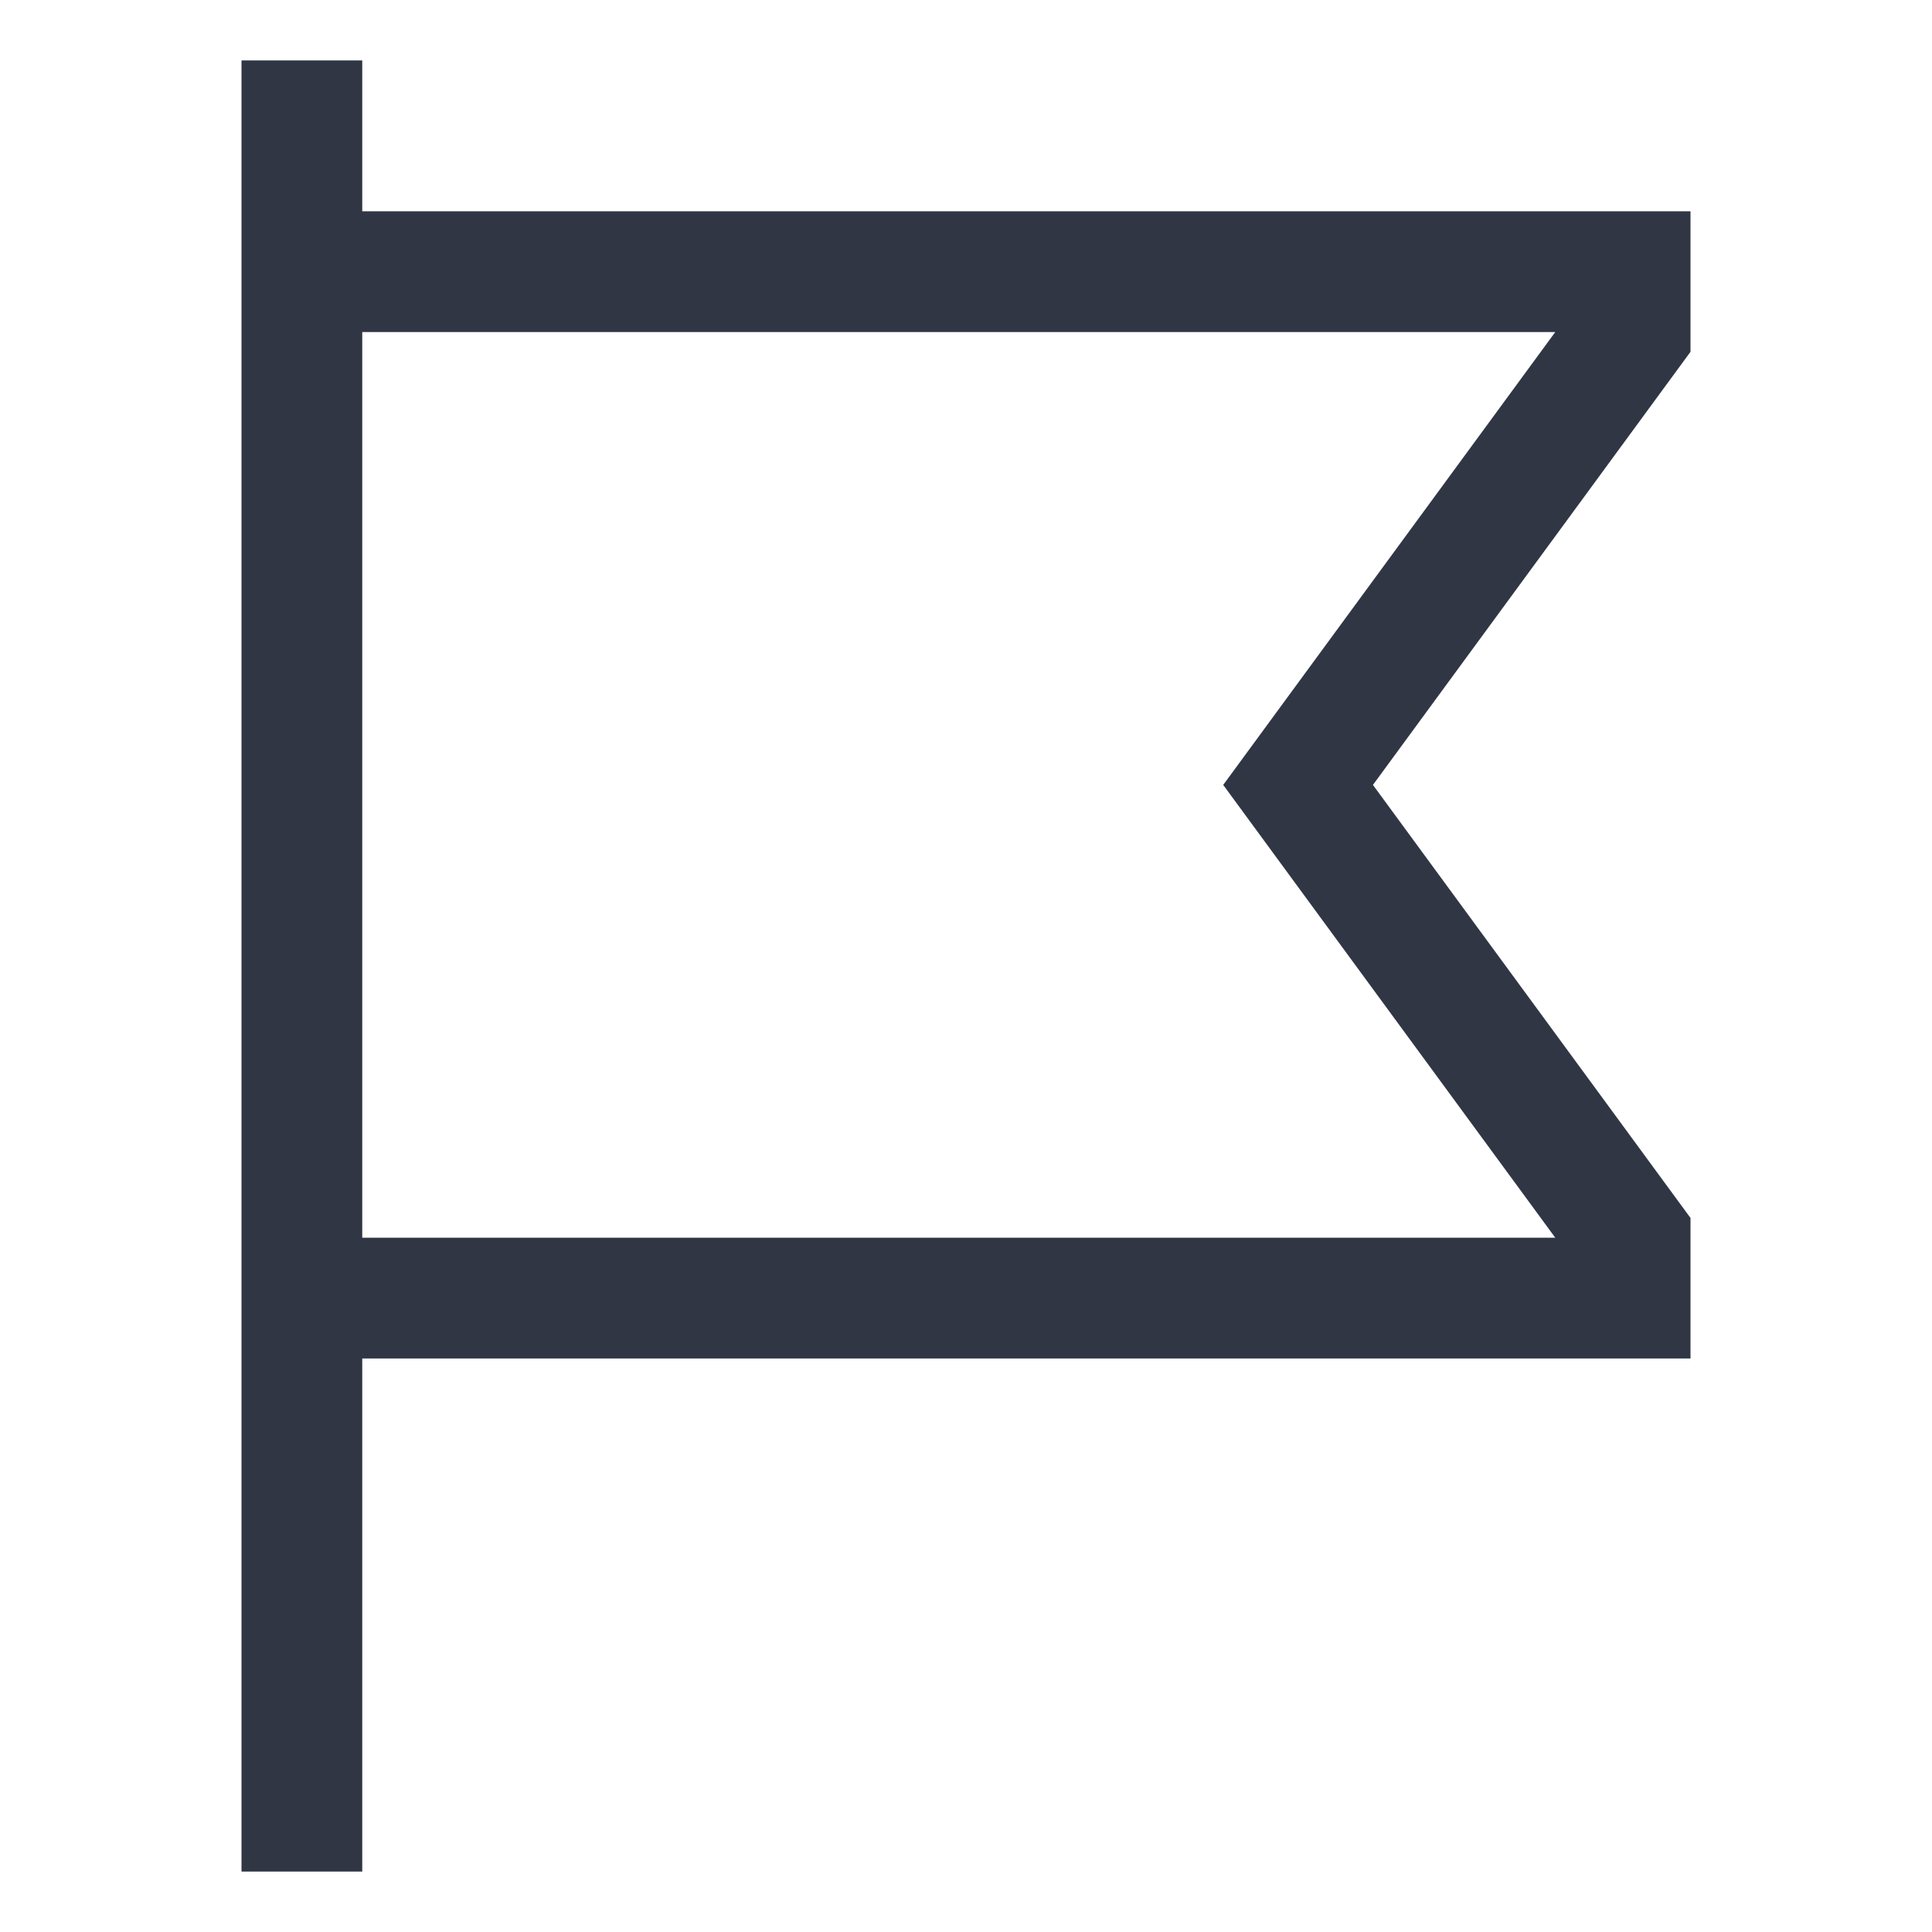
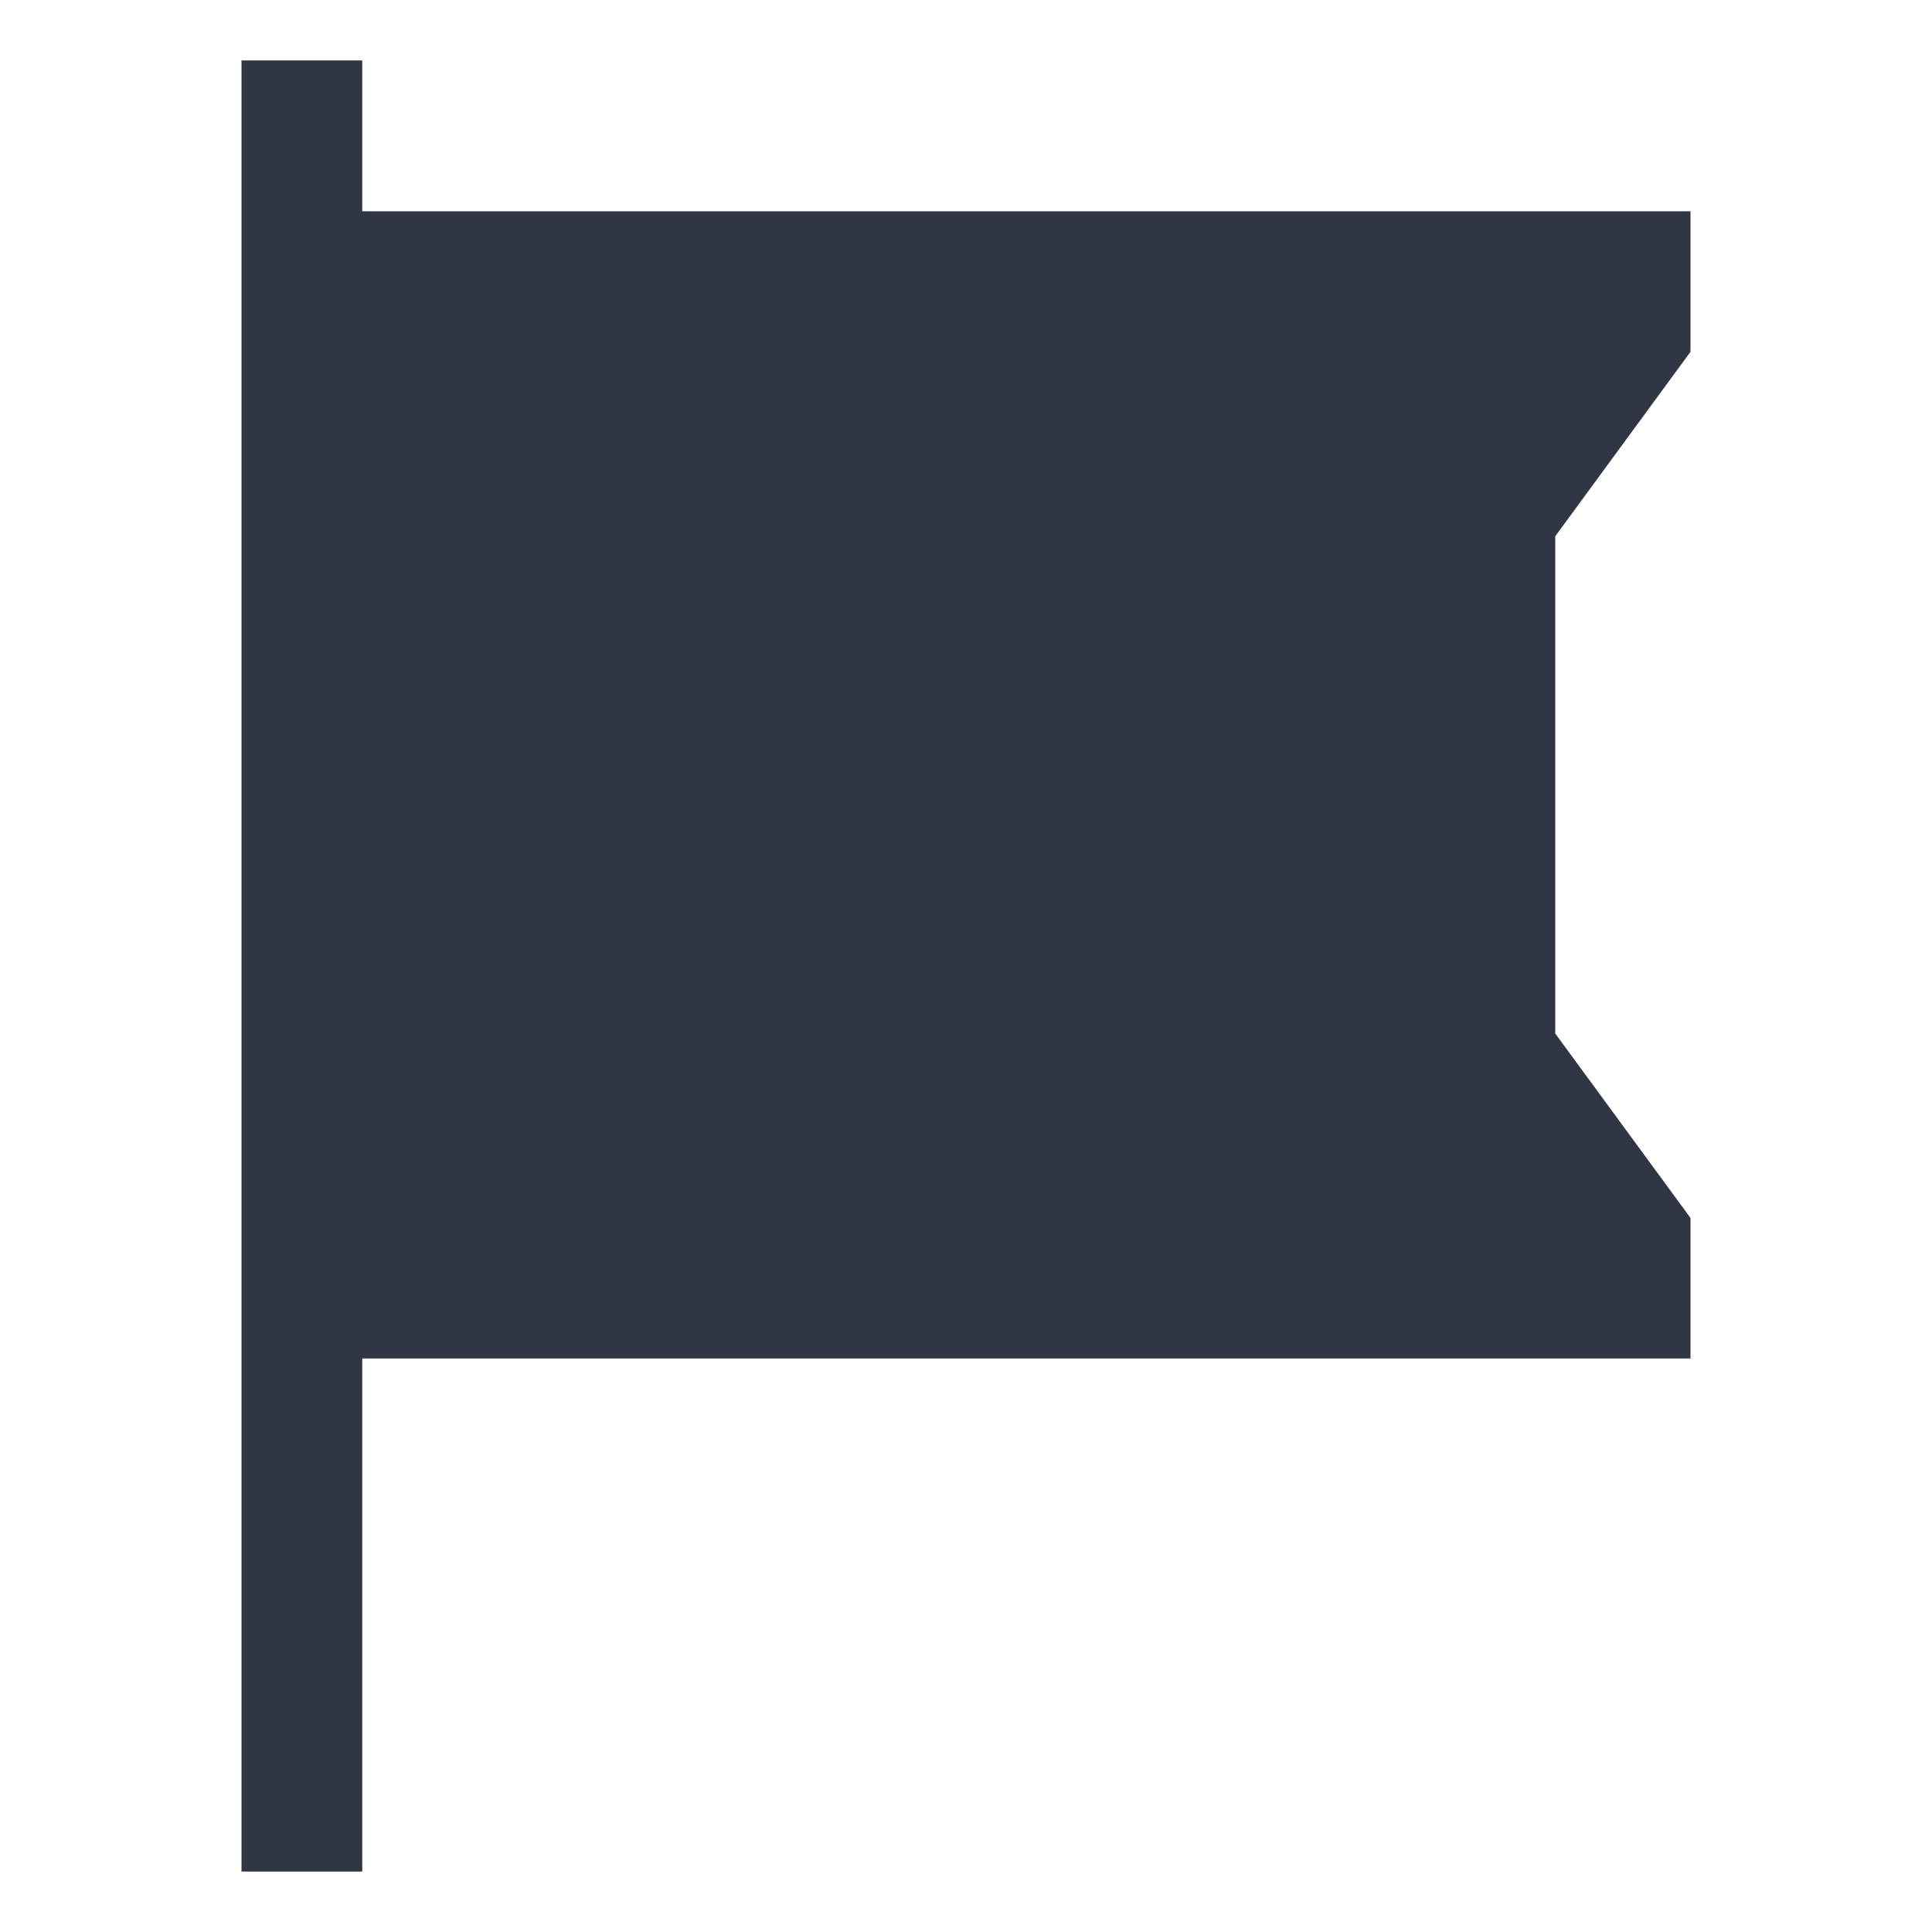
<svg xmlns="http://www.w3.org/2000/svg" width="22" height="22" viewBox="0 0 22 22" fill="none">
  <g id="Inner Plugin Iframe">
-     <path id="Vector" d="M2.75 0.688V21.312H4.125V15.469H19.25V13.869L15.634 8.938L19.25 4.006V2.406H4.125V0.688H2.75ZM17.71 3.781L13.929 8.938L17.71 14.094H4.125V3.781H17.71Z" fill="#303644" />
+     <path id="Vector" d="M2.75 0.688V21.312H4.125V15.469H19.25V13.869L15.634 8.938L19.25 4.006V2.406H4.125V0.688H2.75ZM17.71 3.781L13.929 8.938L17.71 14.094H4.125H17.71Z" fill="#303644" />
  </g>
</svg>